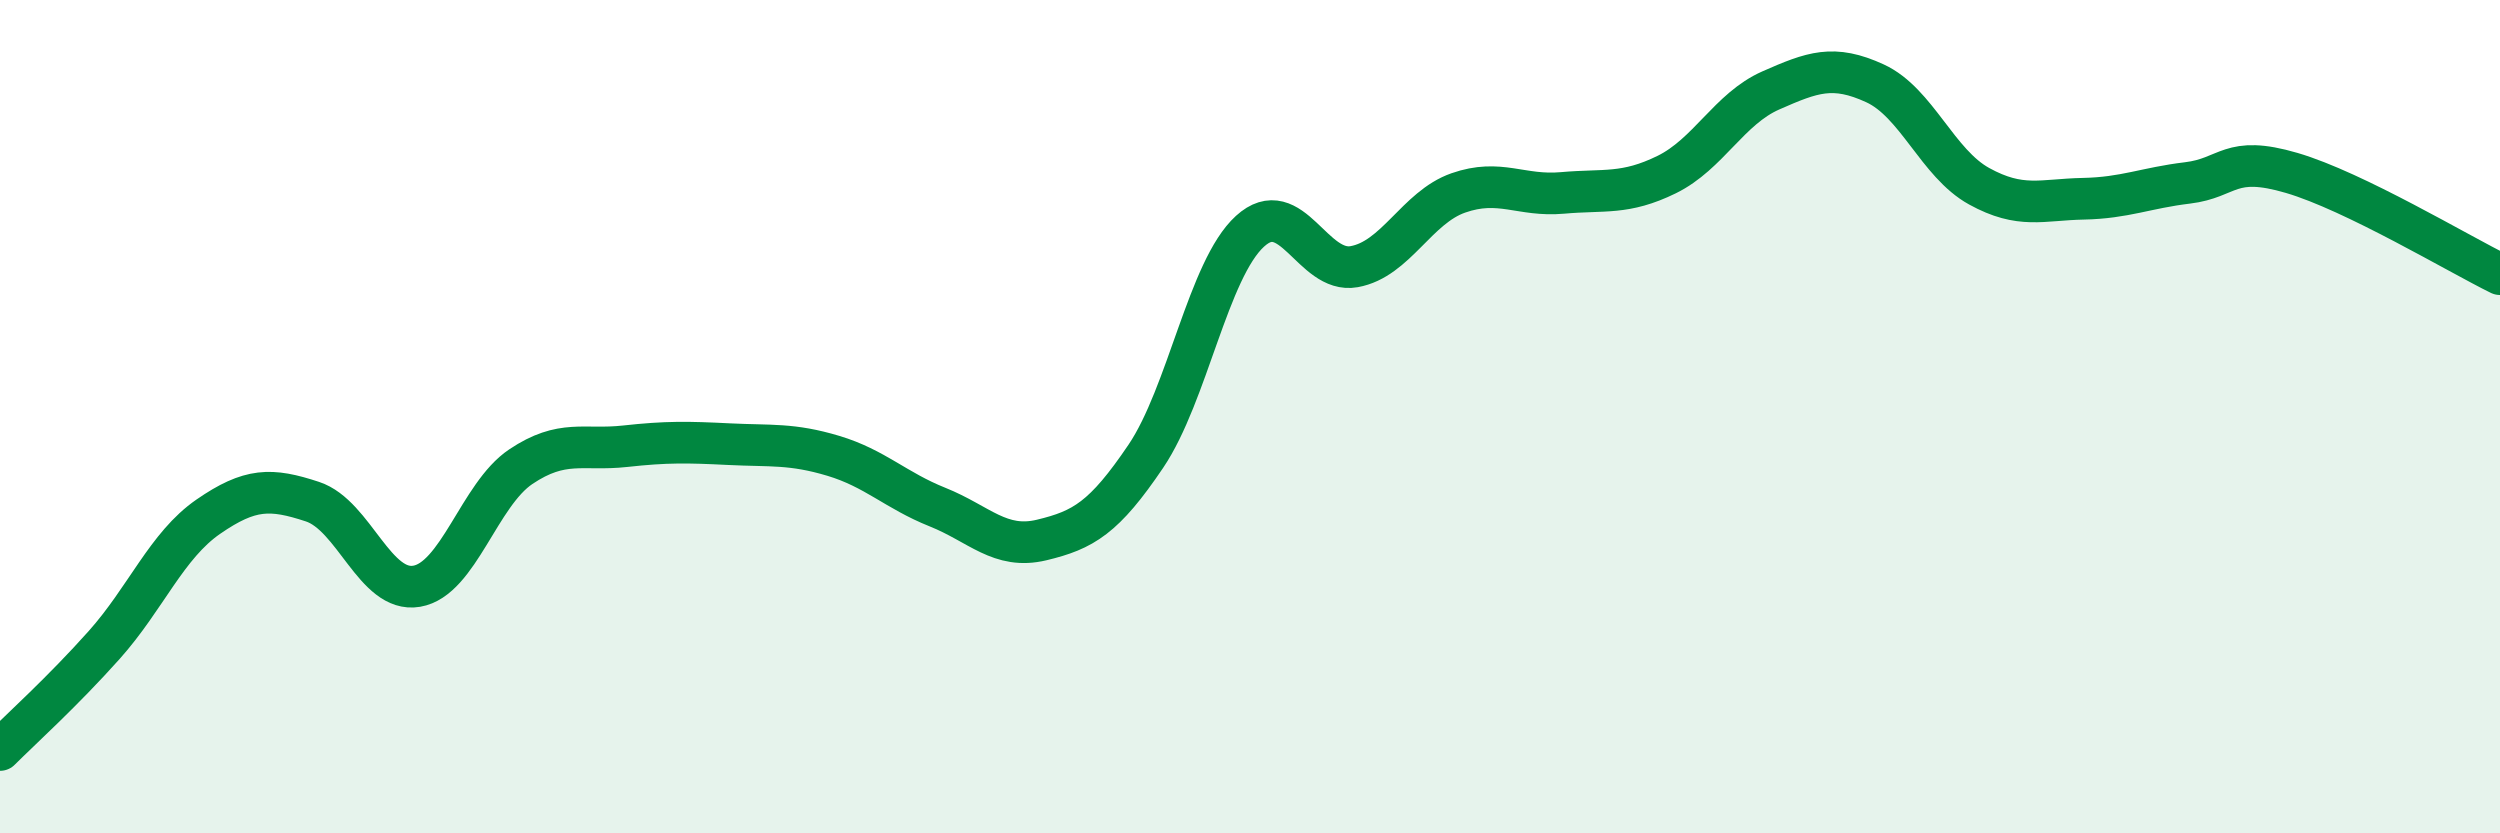
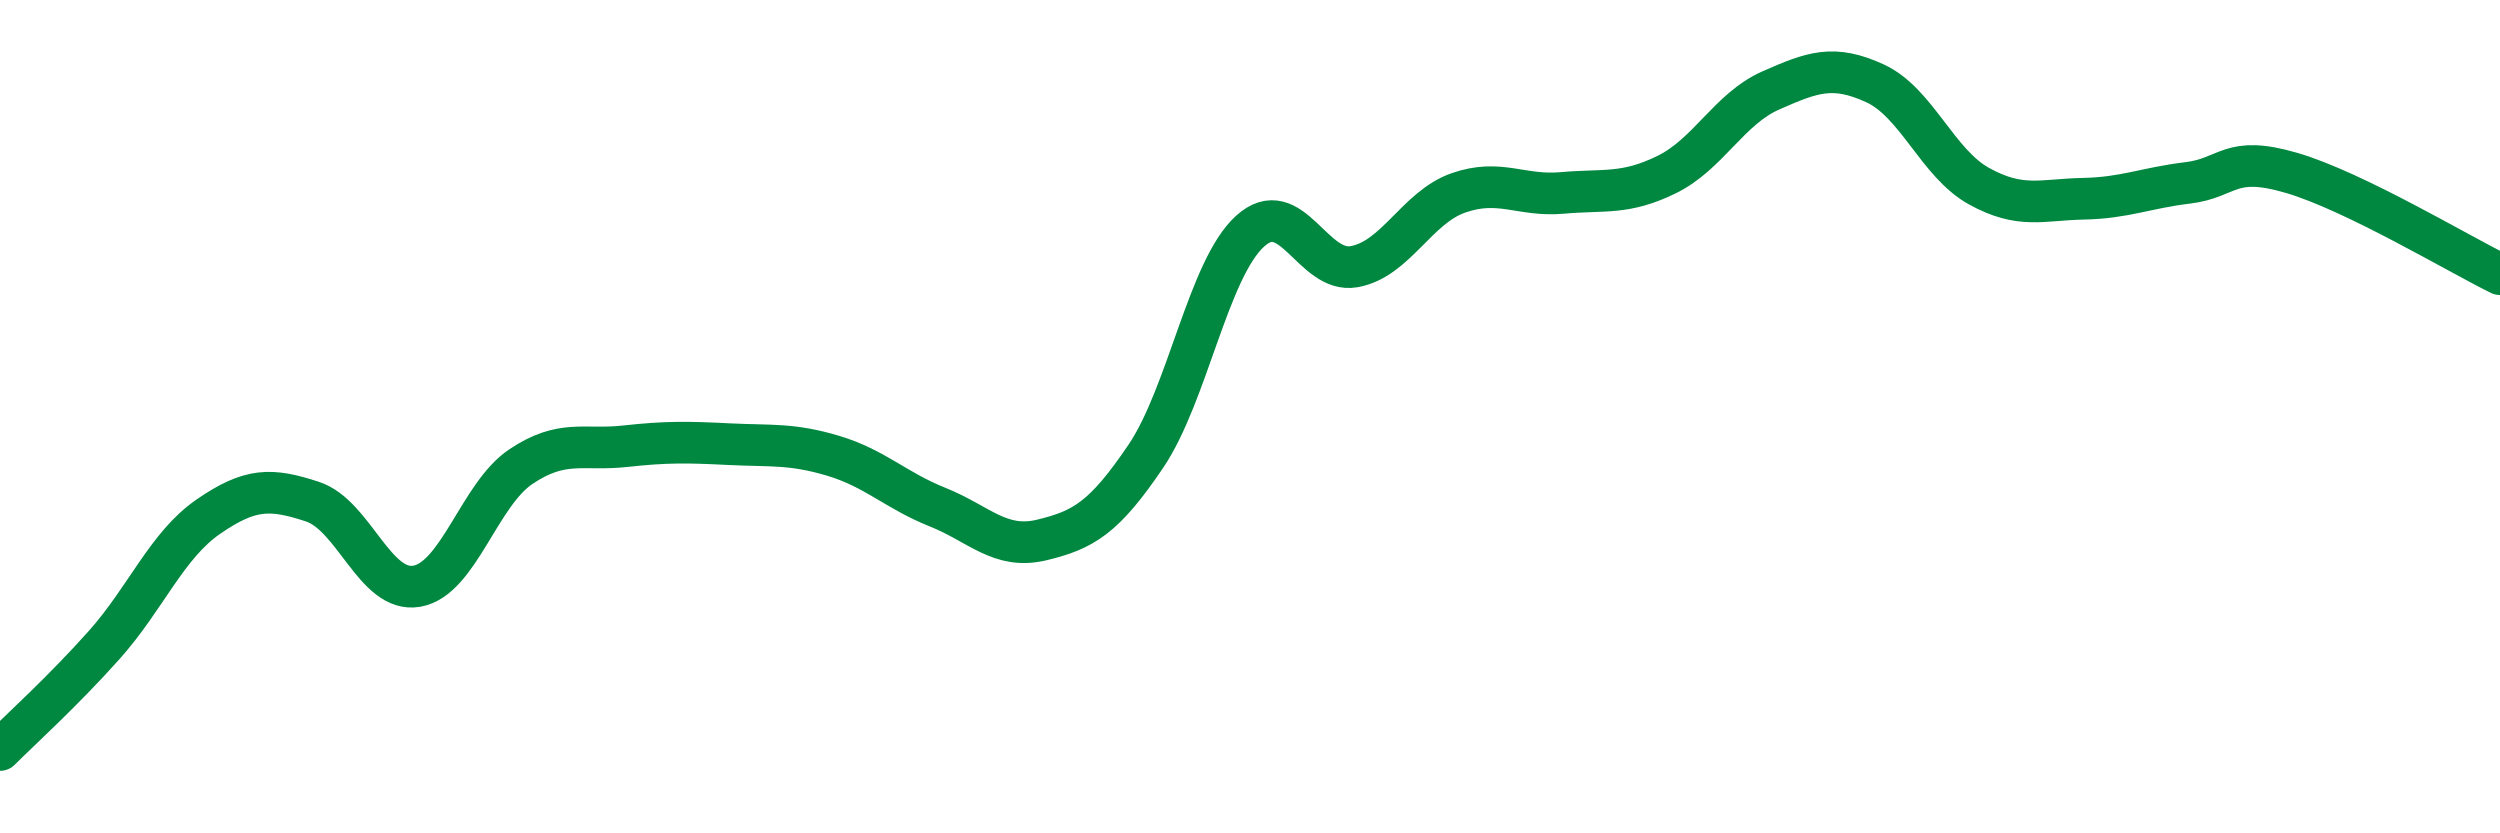
<svg xmlns="http://www.w3.org/2000/svg" width="60" height="20" viewBox="0 0 60 20">
-   <path d="M 0,18 C 0.5,17.5 1.5,16.6 2.5,15.48 C 3.5,14.36 4,13.09 5,12.4 C 6,11.71 6.5,11.71 7.5,12.04 C 8.5,12.37 9,14.24 10,14.07 C 11,13.9 11.5,11.87 12.5,11.2 C 13.5,10.53 14,10.82 15,10.71 C 16,10.6 16.5,10.61 17.5,10.66 C 18.5,10.71 19,10.64 20,10.94 C 21,11.24 21.5,11.77 22.5,12.17 C 23.5,12.57 24,13.2 25,12.96 C 26,12.72 26.5,12.43 27.5,10.95 C 28.5,9.47 29,6.46 30,5.55 C 31,4.64 31.5,6.58 32.5,6.4 C 33.5,6.22 34,4.98 35,4.63 C 36,4.28 36.5,4.72 37.5,4.63 C 38.5,4.54 39,4.68 40,4.19 C 41,3.7 41.5,2.61 42.5,2.17 C 43.5,1.73 44,1.54 45,2 C 46,2.46 46.5,3.92 47.5,4.47 C 48.5,5.02 49,4.79 50,4.77 C 51,4.75 51.5,4.51 52.5,4.39 C 53.5,4.27 53.5,3.71 55,4.15 C 56.5,4.59 59,6.09 60,6.58L60 20L0 20Z" fill="#008740" opacity="0.1" stroke-linecap="round" stroke-linejoin="round" />
  <path d="M 0,18 C 0.5,17.5 1.5,16.6 2.5,15.48 C 3.5,14.36 4,13.09 5,12.4 C 6,11.71 6.5,11.71 7.5,12.04 C 8.5,12.37 9,14.24 10,14.07 C 11,13.9 11.5,11.87 12.5,11.2 C 13.5,10.53 14,10.82 15,10.71 C 16,10.6 16.5,10.61 17.5,10.66 C 18.5,10.71 19,10.64 20,10.94 C 21,11.24 21.5,11.77 22.5,12.17 C 23.5,12.57 24,13.2 25,12.96 C 26,12.72 26.5,12.43 27.5,10.95 C 28.5,9.47 29,6.46 30,5.55 C 31,4.64 31.5,6.58 32.5,6.4 C 33.5,6.22 34,4.98 35,4.63 C 36,4.28 36.5,4.72 37.5,4.63 C 38.5,4.54 39,4.68 40,4.19 C 41,3.7 41.5,2.61 42.5,2.17 C 43.5,1.73 44,1.54 45,2 C 46,2.46 46.5,3.92 47.5,4.47 C 48.5,5.02 49,4.79 50,4.77 C 51,4.75 51.5,4.51 52.5,4.39 C 53.5,4.27 53.5,3.71 55,4.15 C 56.5,4.59 59,6.09 60,6.58" stroke="#008740" stroke-width="1" fill="none" stroke-linecap="round" stroke-linejoin="round" />
</svg>